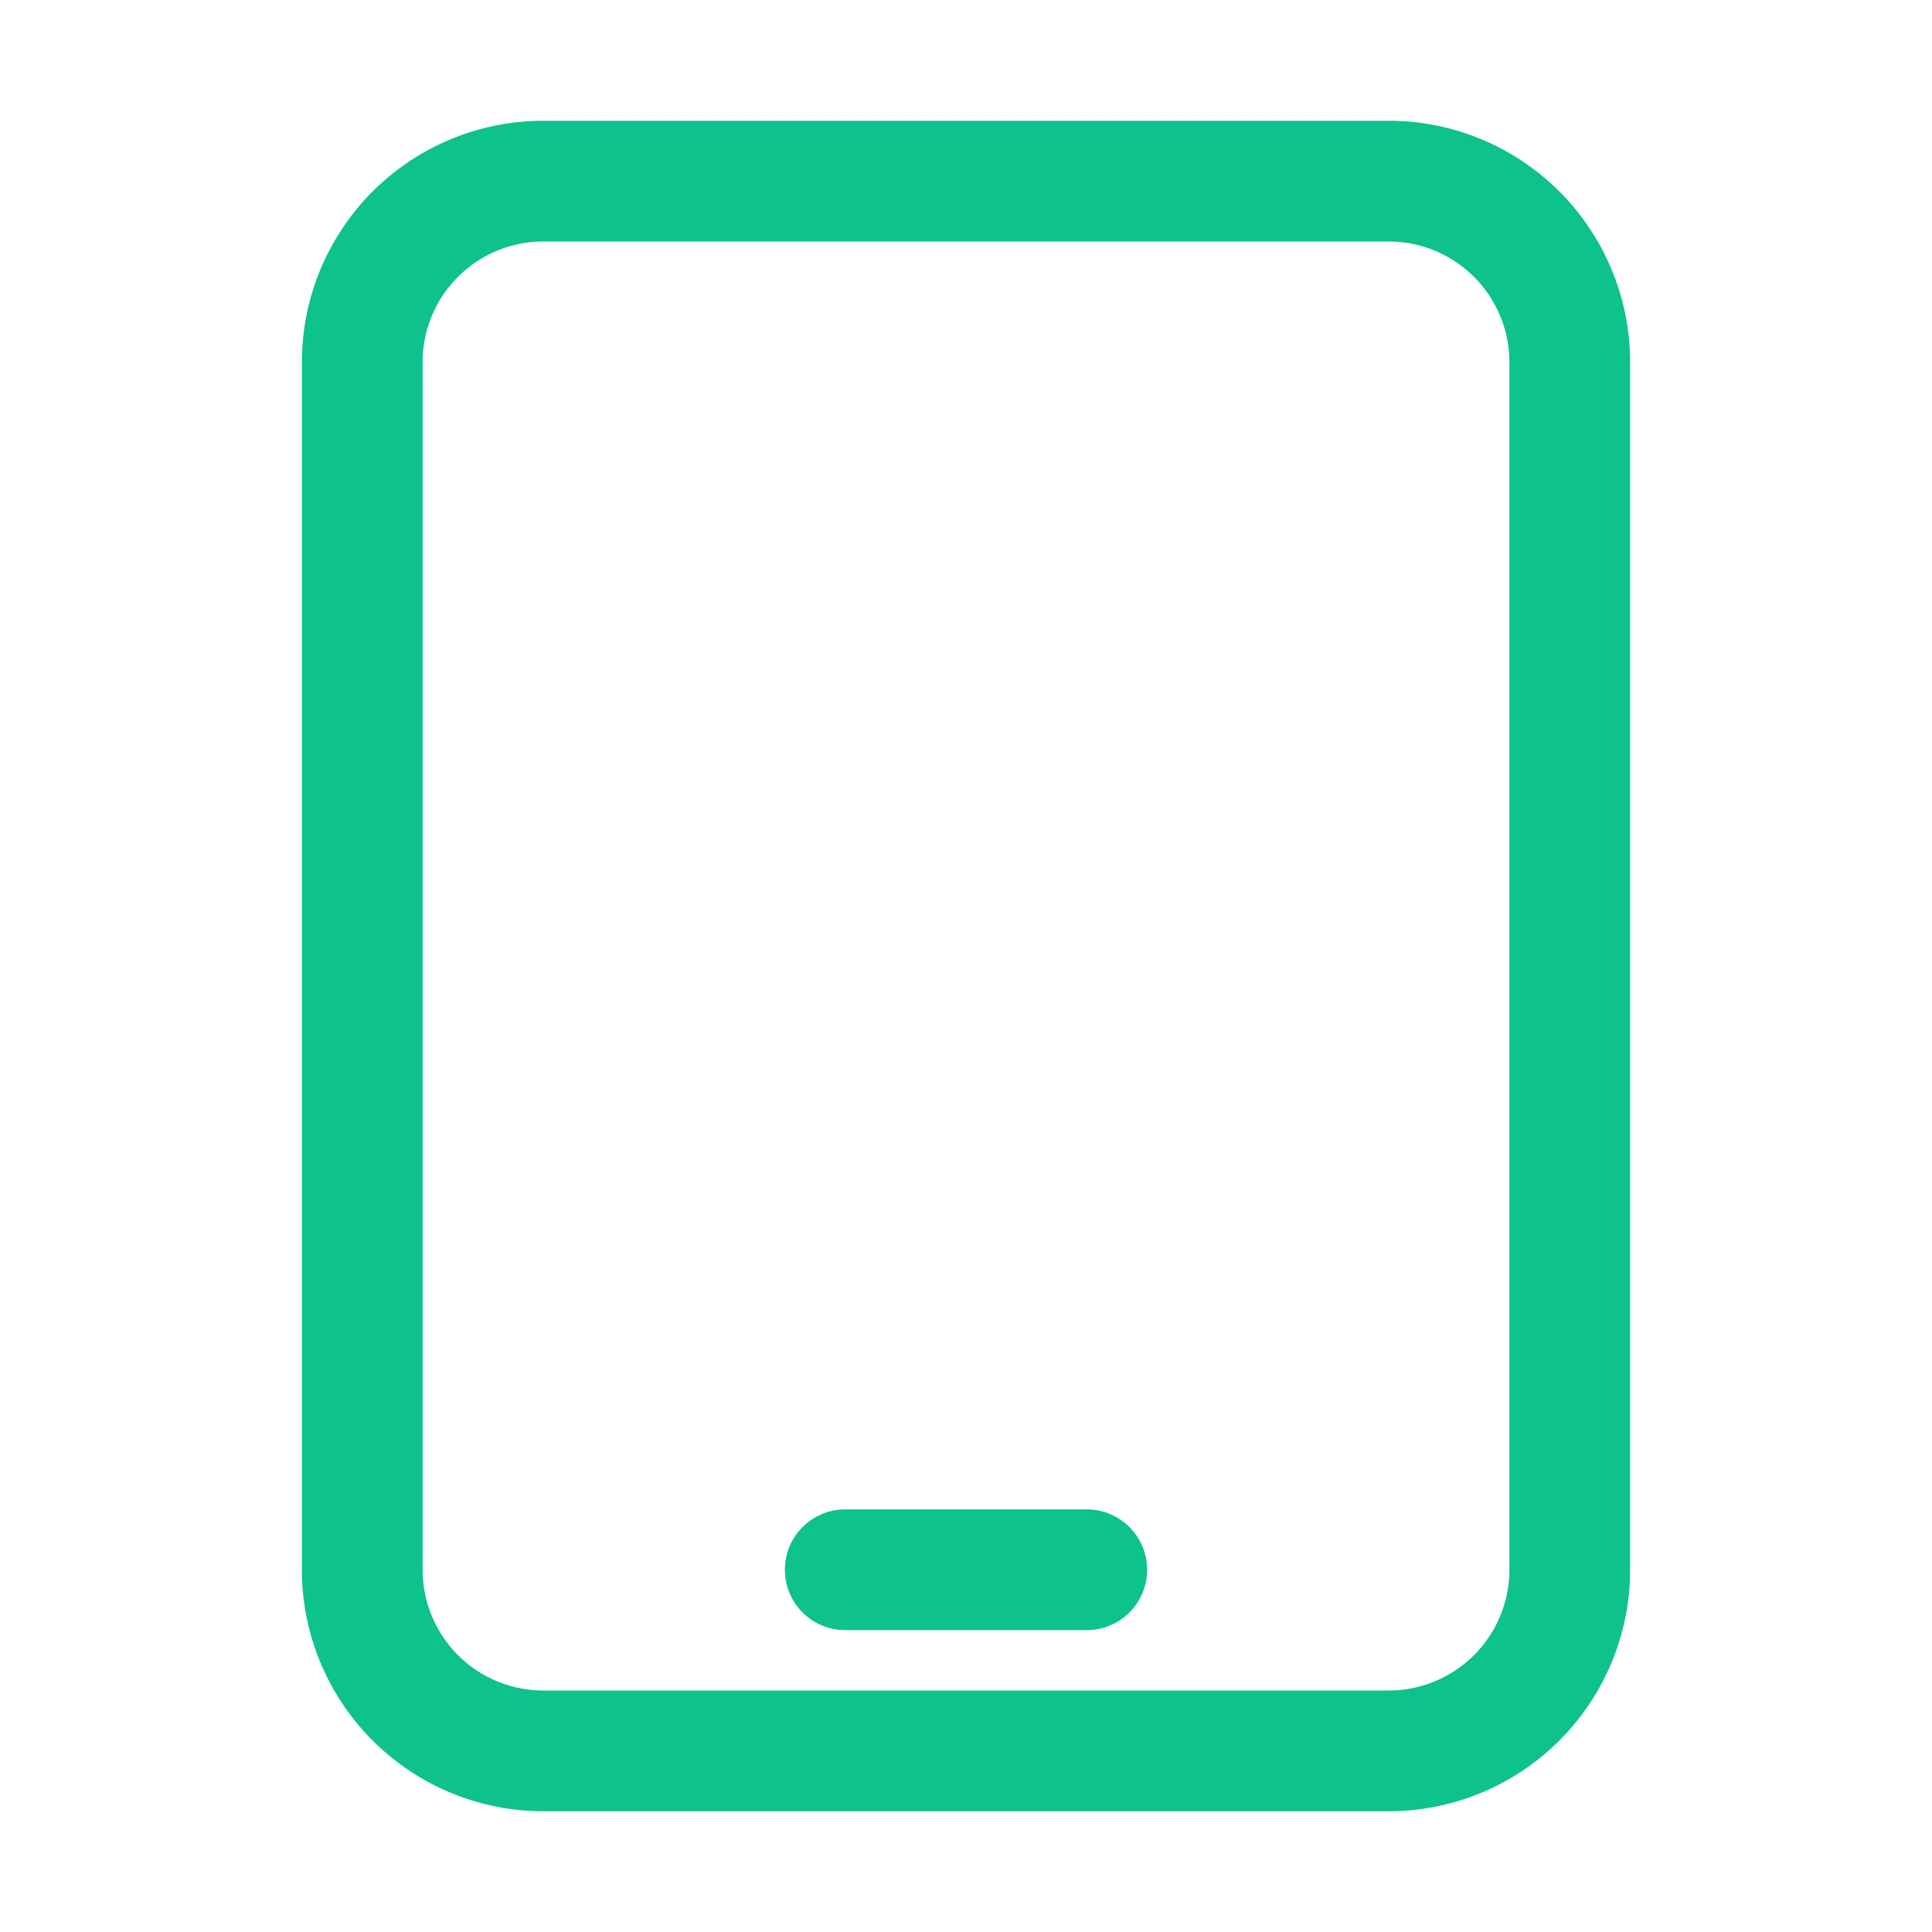
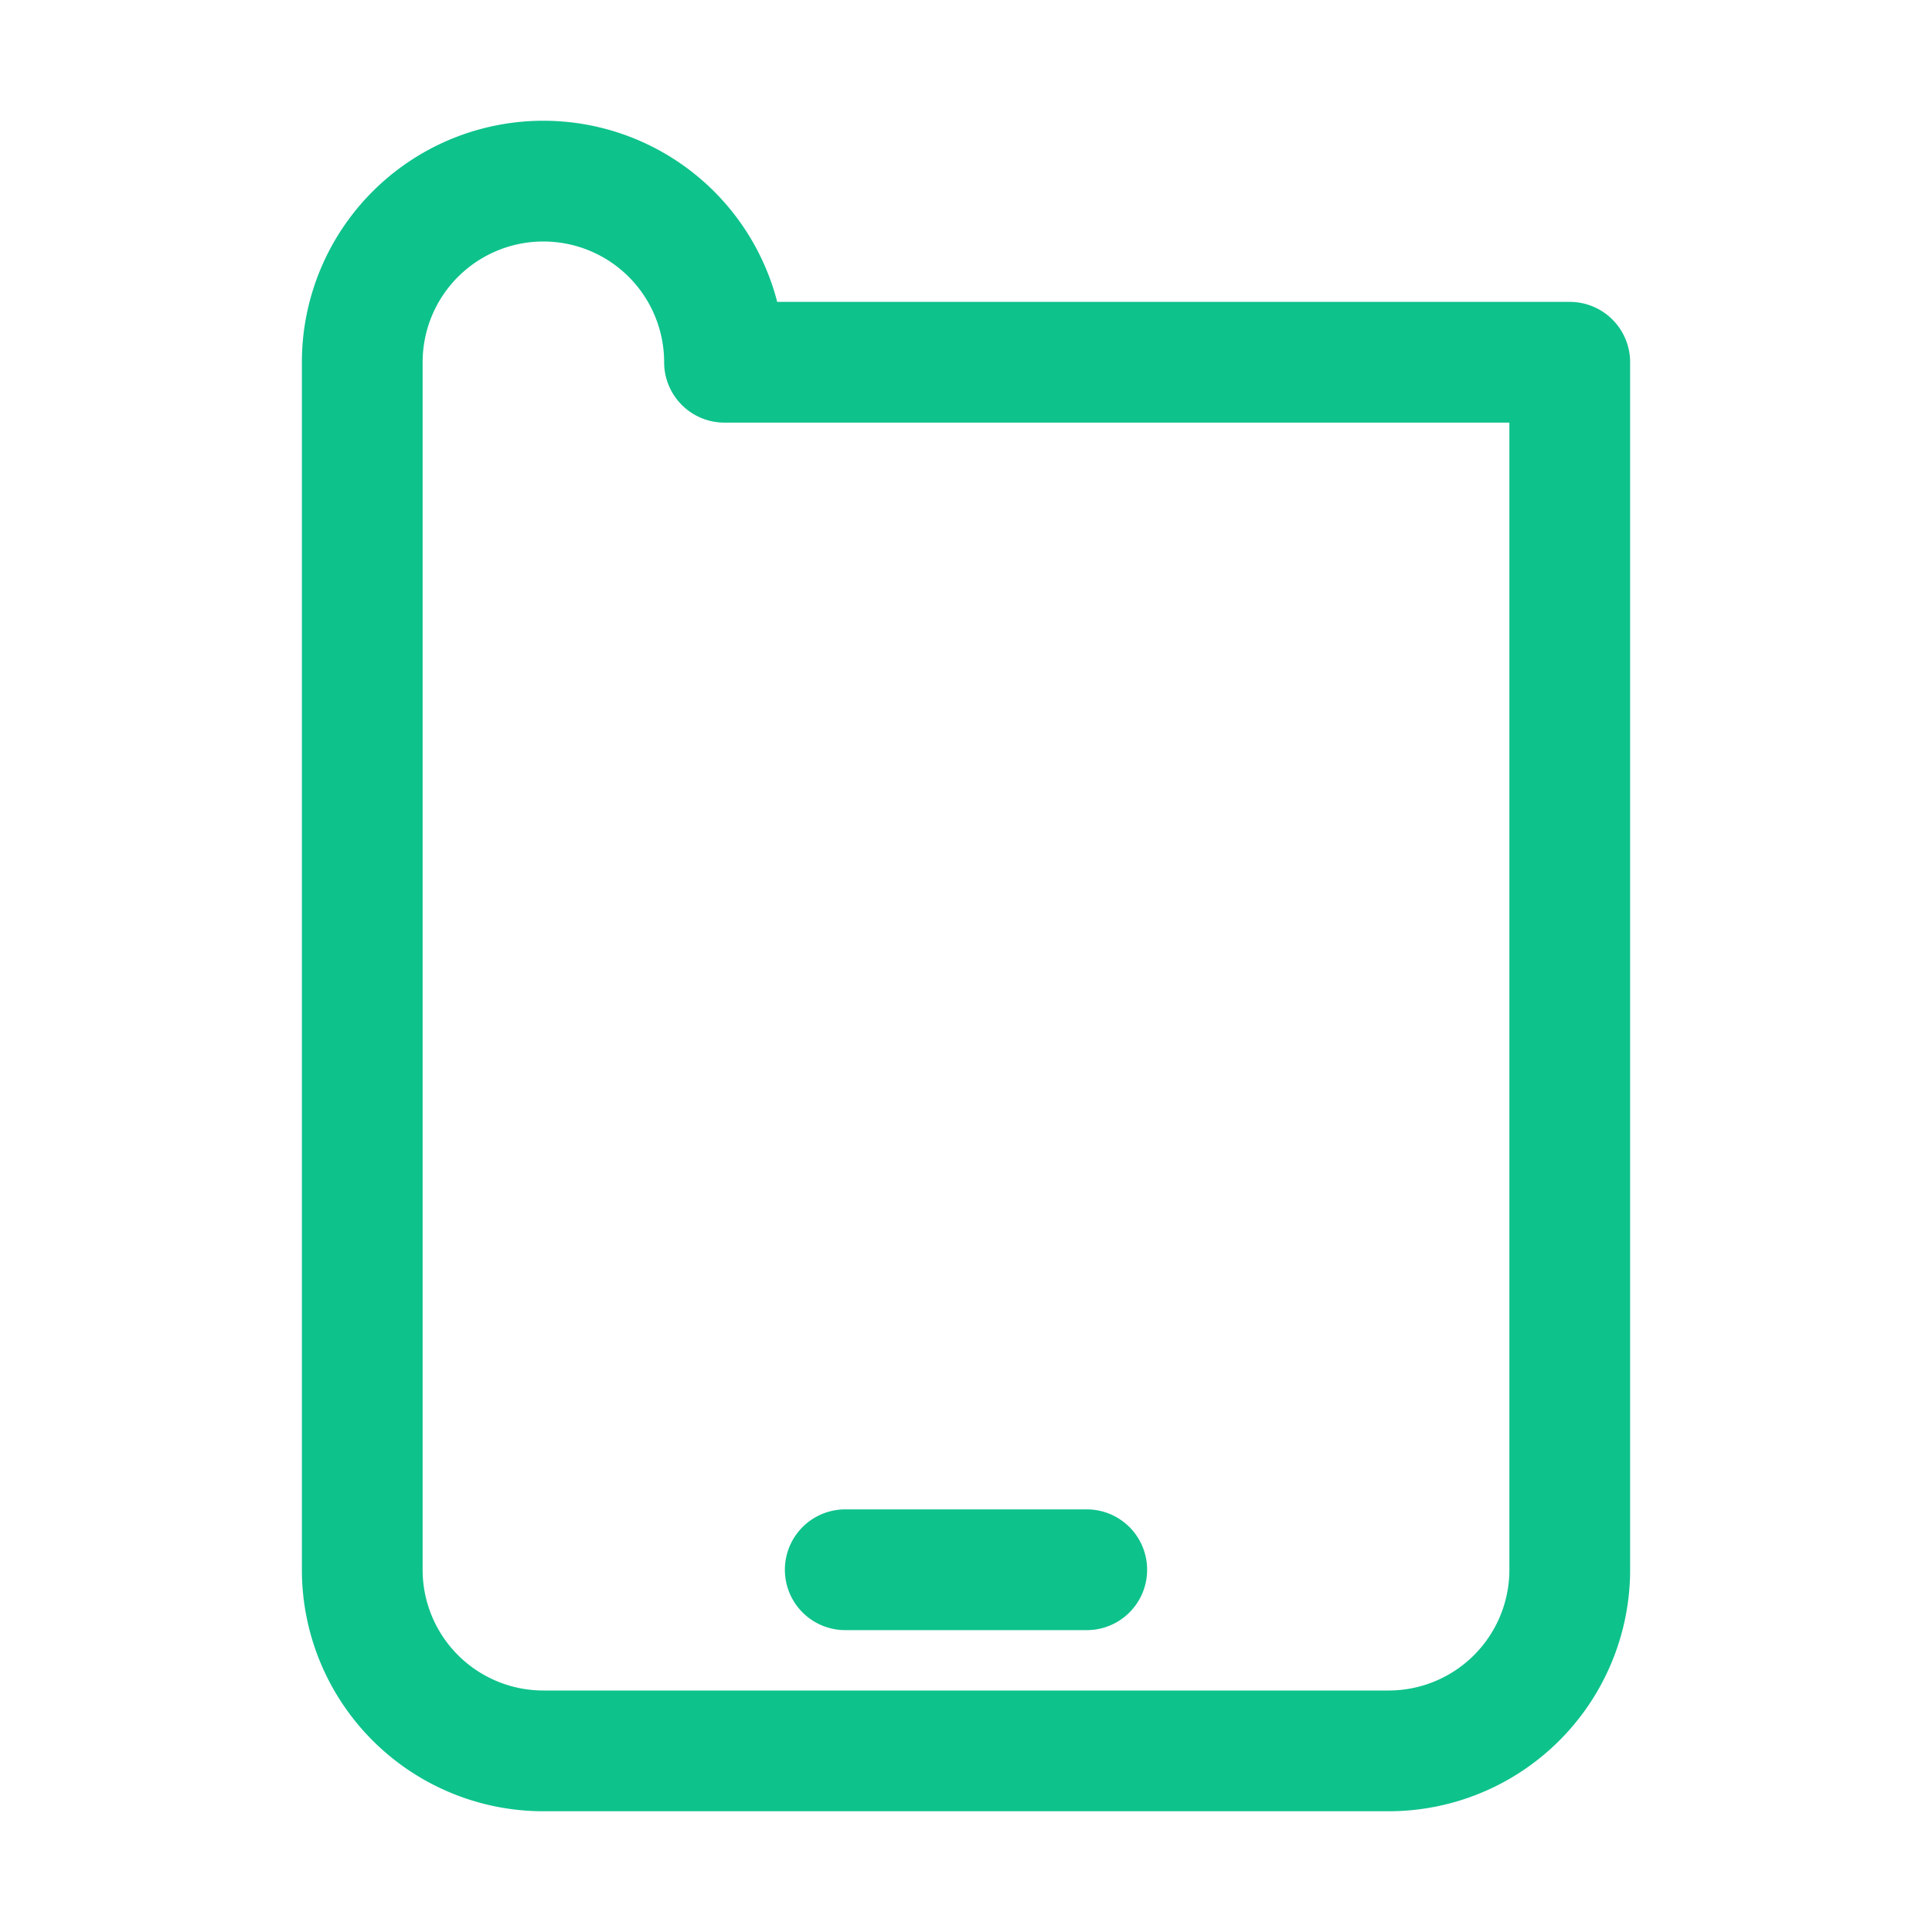
<svg xmlns="http://www.w3.org/2000/svg" viewBox="0 0 40 40" fill="none">
-   <path stroke="#0ec28c" stroke-linecap="round" stroke-linejoin="round" stroke-width="2.5" d="M17.5 32.5h5m-11.25 3.75h17.5a3.75 3.75 0 003.75-3.75v-25a3.75 3.75 0 00-3.75-3.75h-17.5A3.75 3.75 0 007.5 7.5v25a3.75 3.75 0 003.75 3.75z" />
+   <path stroke="#0ec28c" stroke-linecap="round" stroke-linejoin="round" stroke-width="2.5" d="M17.5 32.5h5m-11.25 3.75h17.5a3.75 3.75 0 003.75-3.75v-25h-17.5A3.75 3.75 0 007.5 7.5v25a3.75 3.75 0 003.75 3.75z" />
</svg>